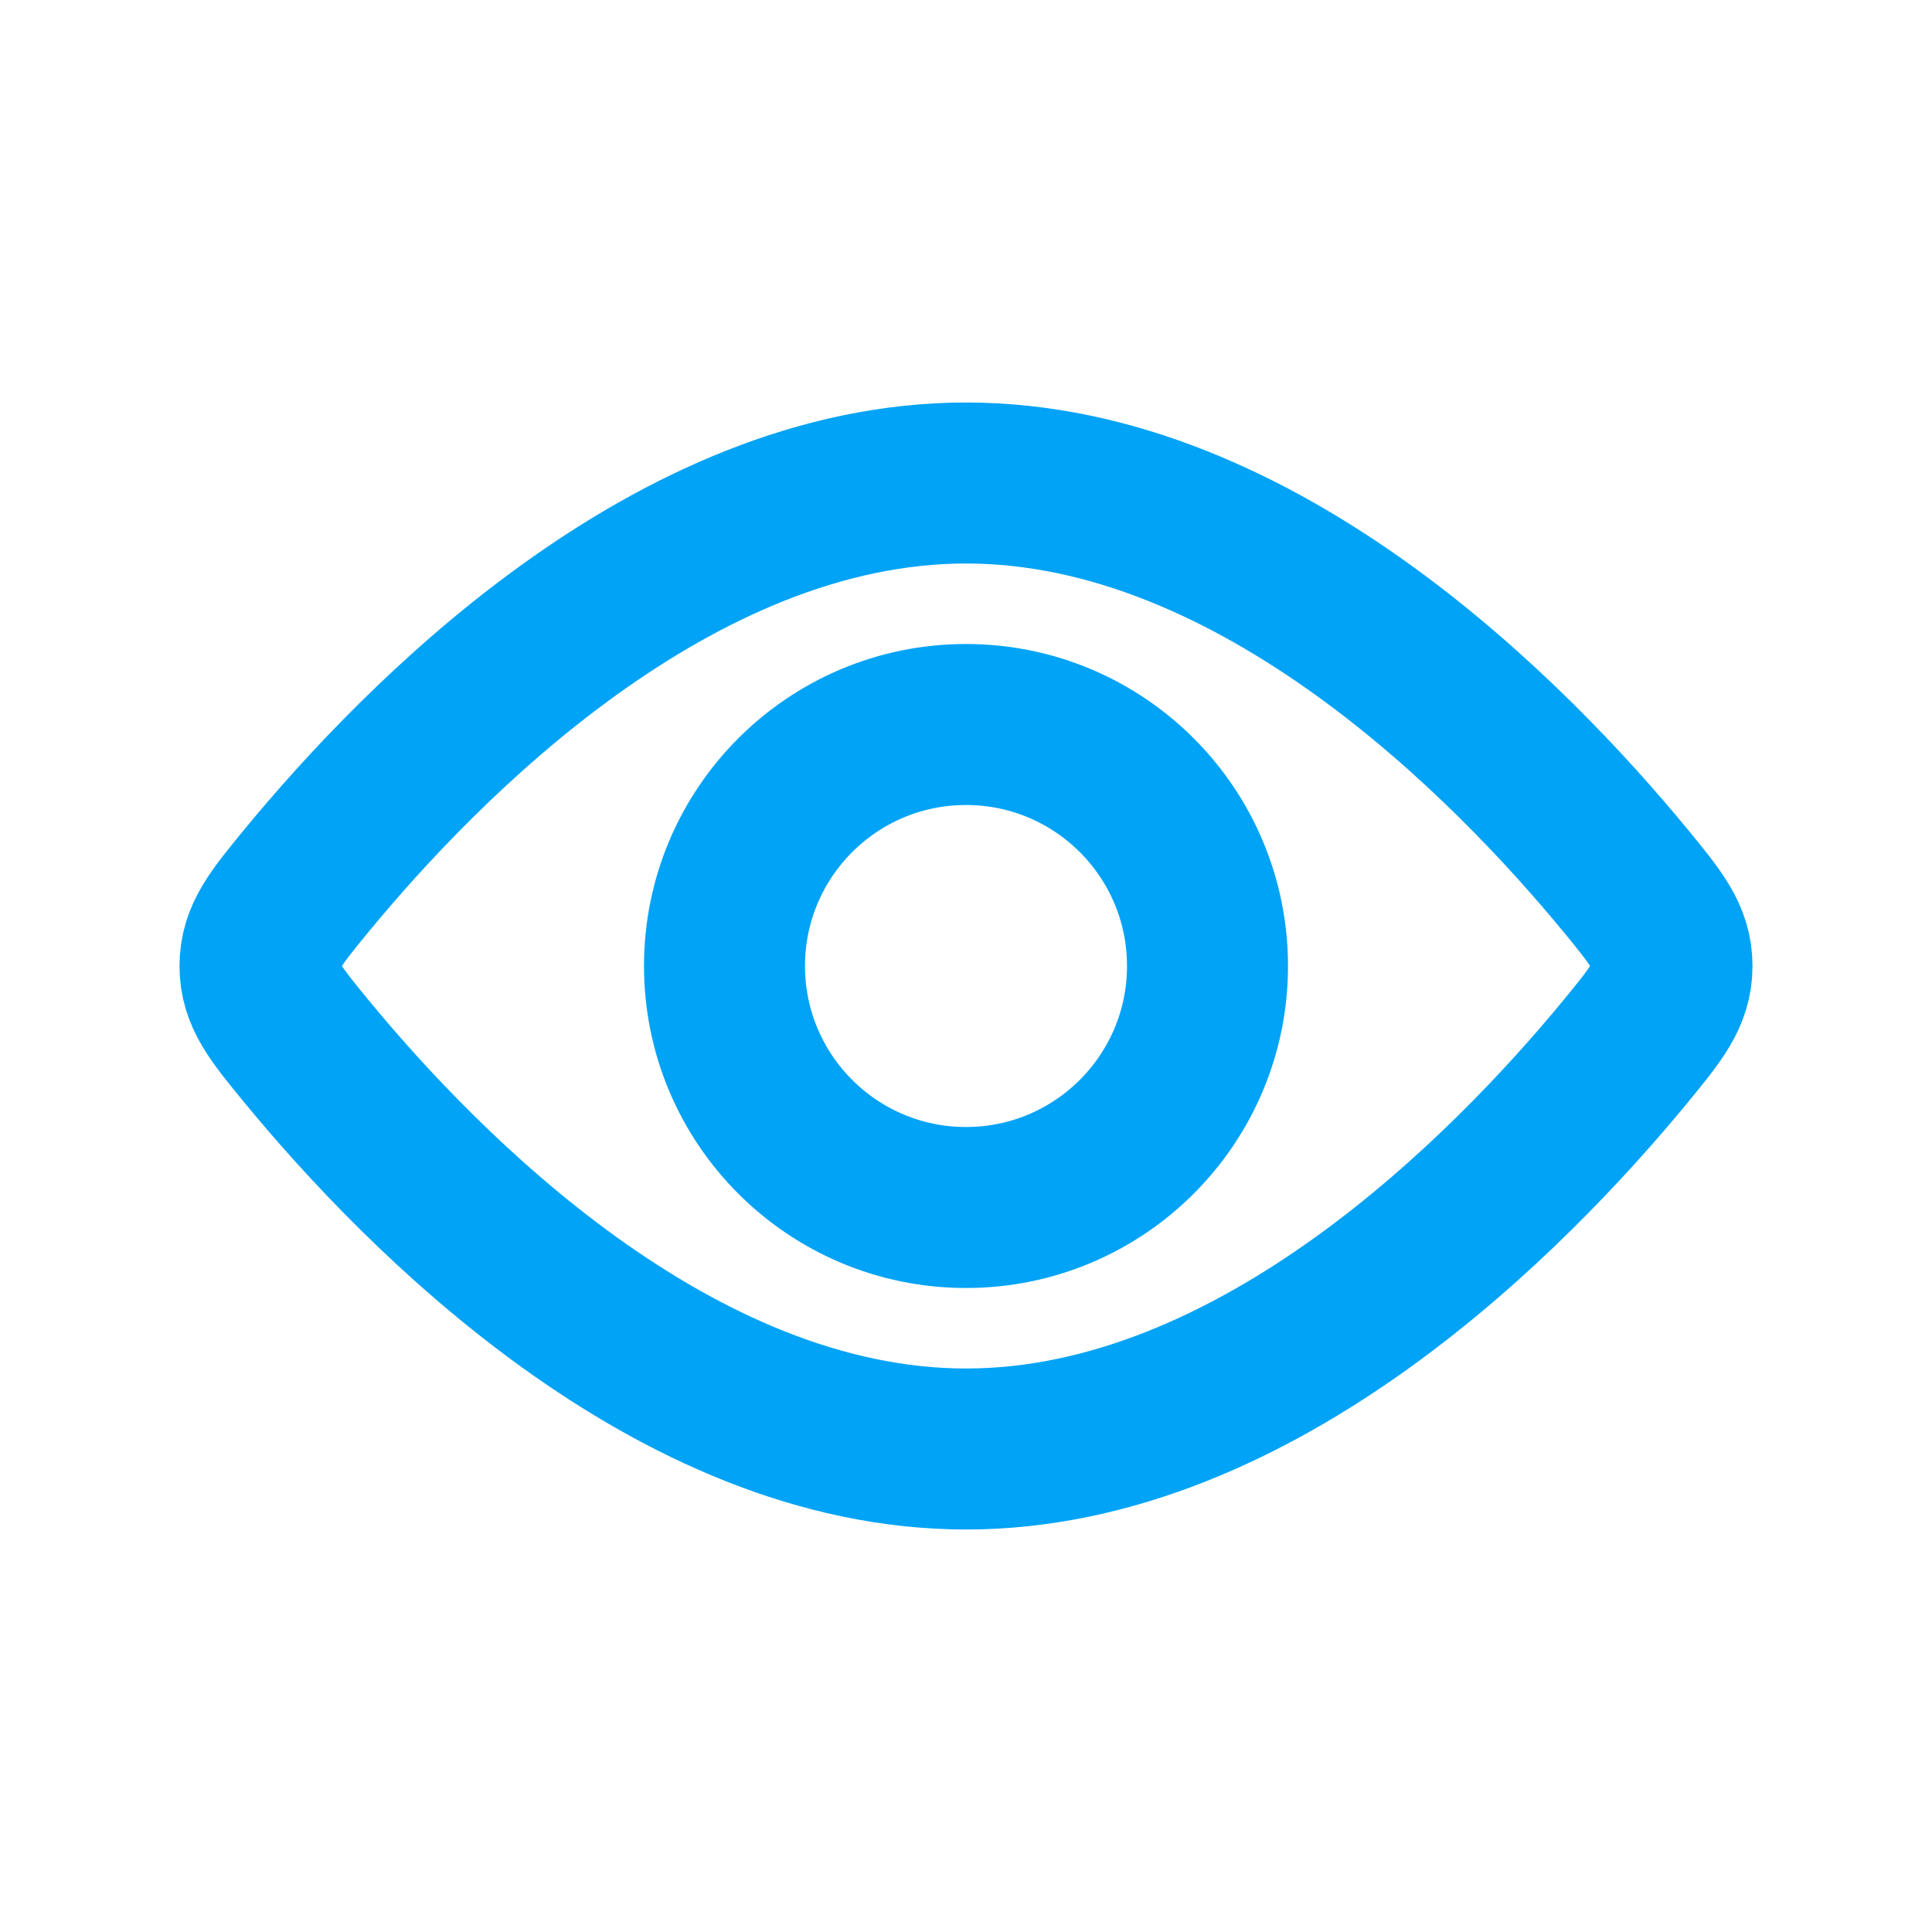
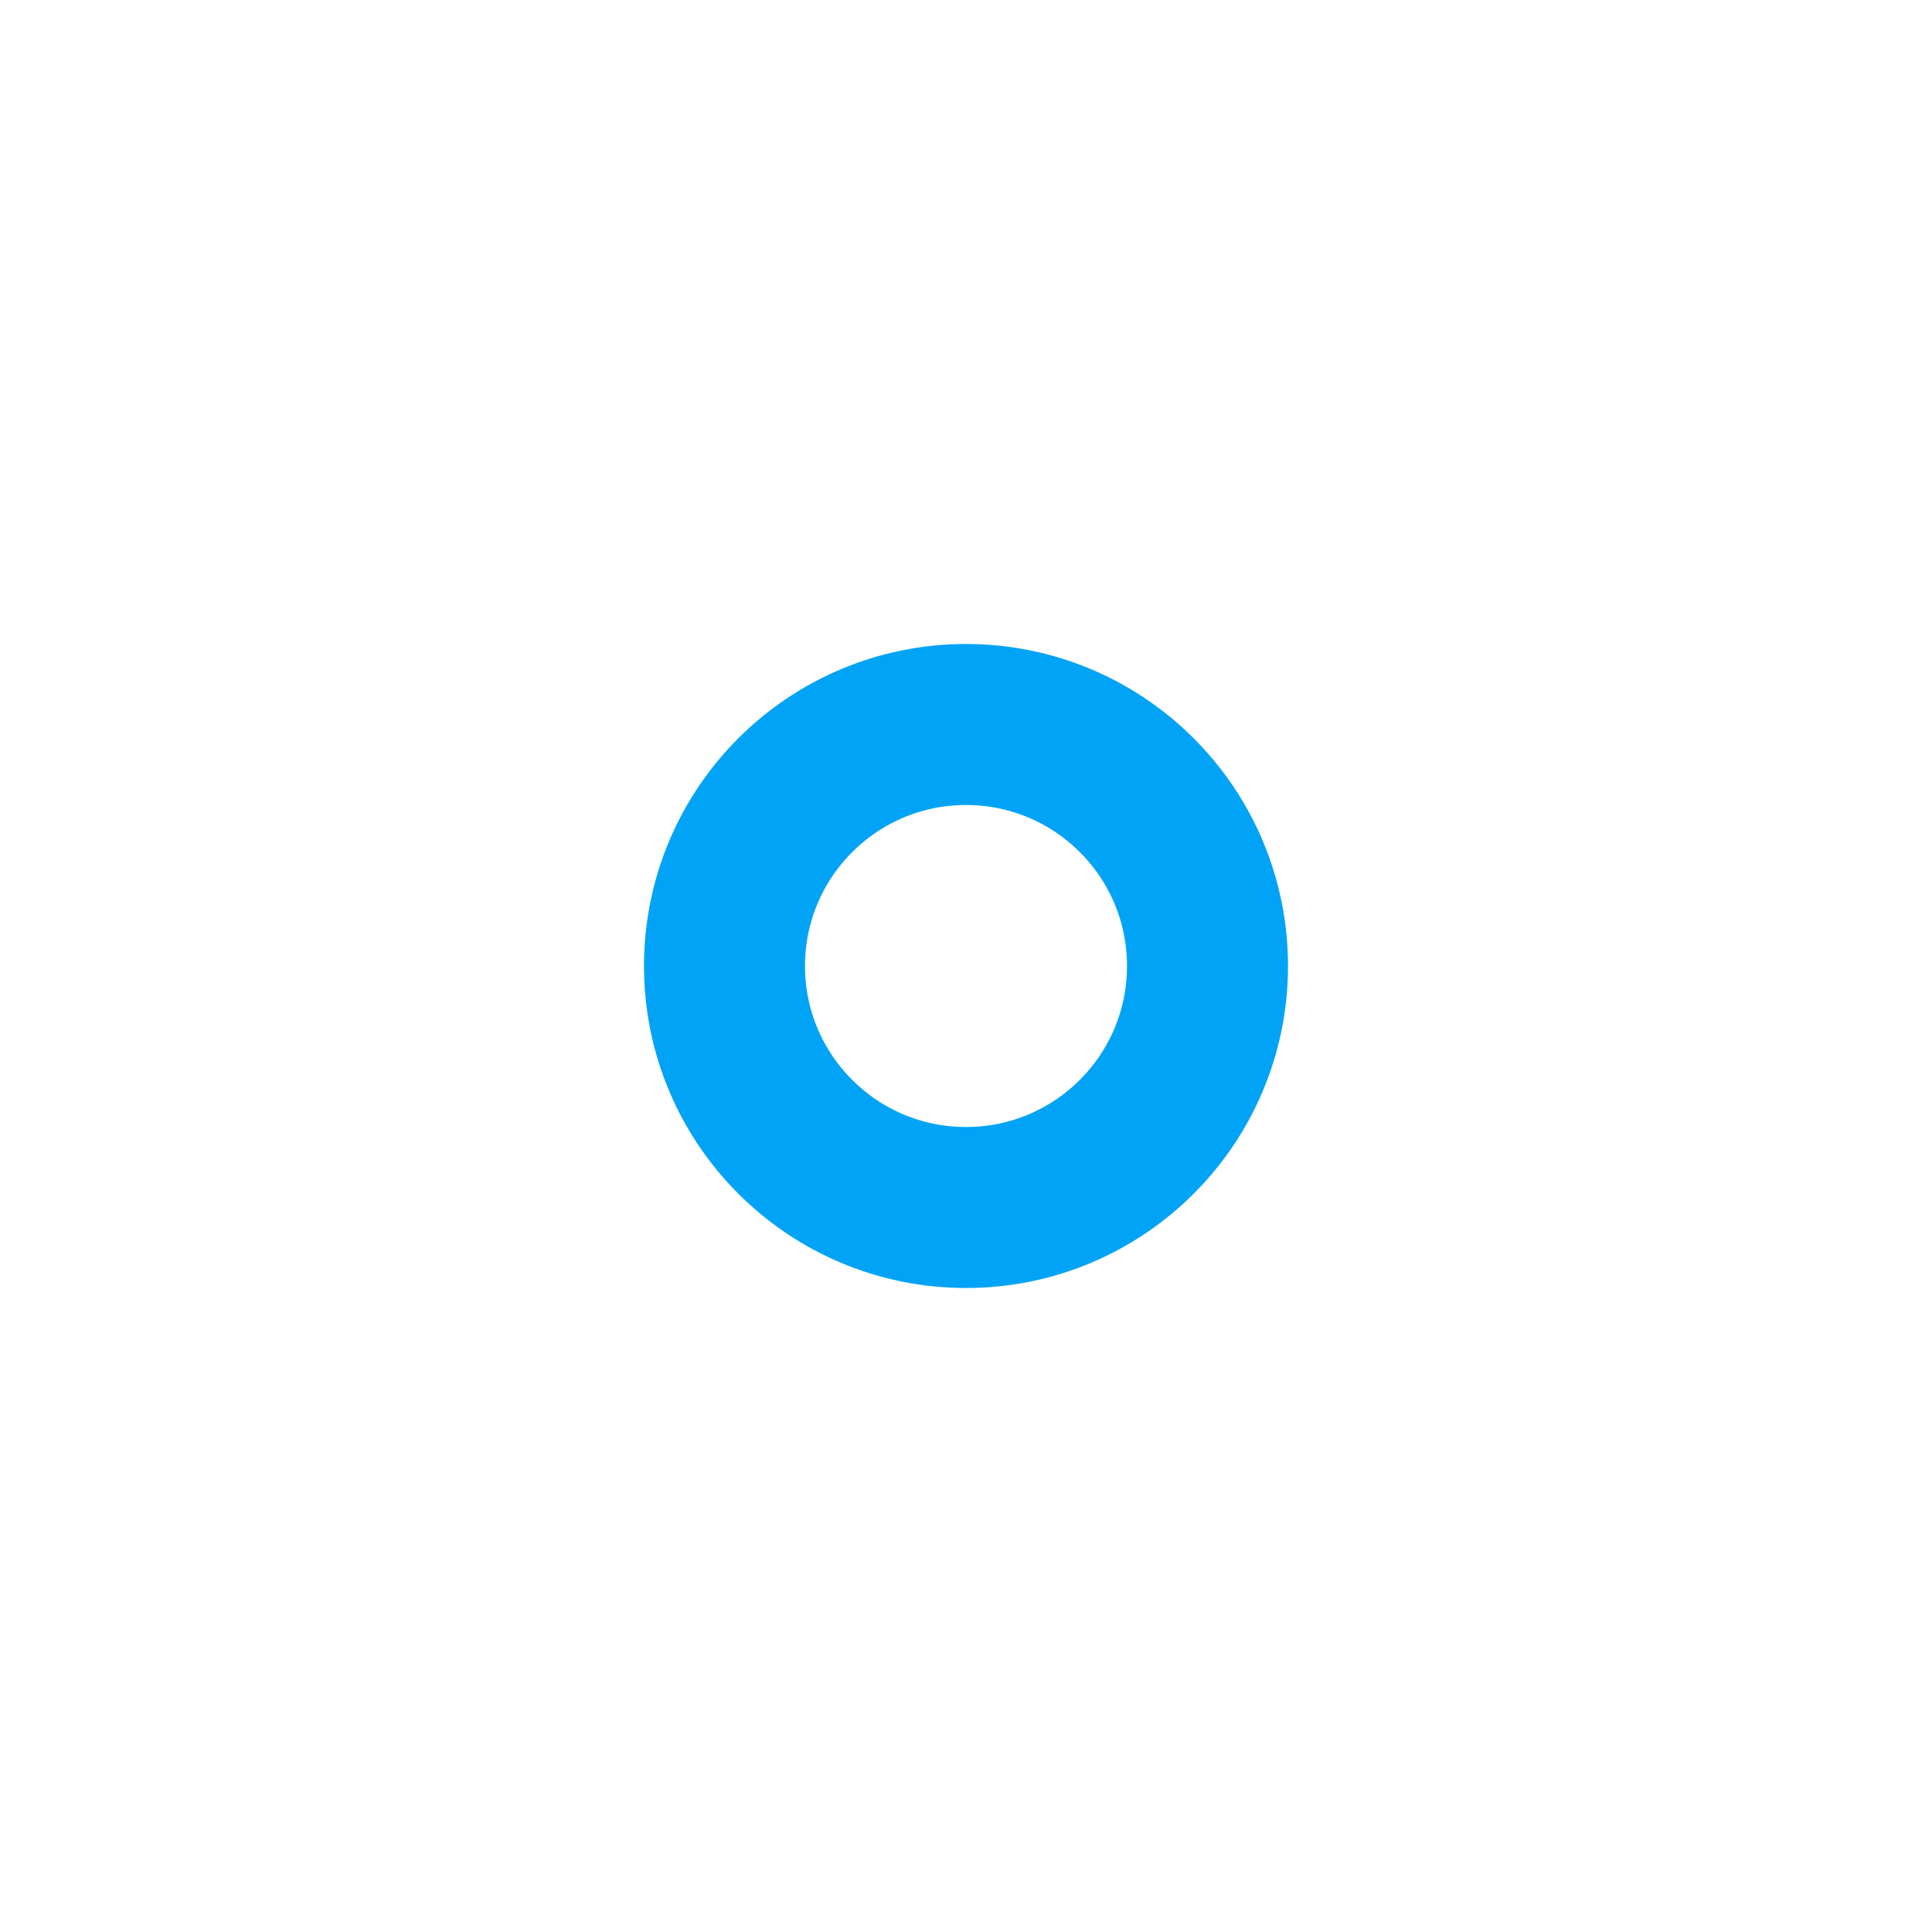
<svg xmlns="http://www.w3.org/2000/svg" width="24" height="24" viewBox="0 0 24 24" fill="none">
  <path d="M12 15C13.657 15 15 13.657 15 12C15 10.343 13.657 9 12 9C10.343 9 9 10.343 9 12C9 13.657 10.343 15 12 15Z" stroke="#00A3F6" stroke-width="2" />
-   <path d="M20.189 10.934C20.576 11.406 20.77 11.641 20.77 12C20.77 12.359 20.576 12.594 20.189 13.066C18.768 14.79 15.636 18 12.001 18C8.364 18 5.232 14.79 3.812 13.066C3.424 12.594 3.23 12.359 3.23 12C3.23 11.641 3.424 11.406 3.812 10.934C5.232 9.21 8.364 6 12.001 6C15.636 6 18.768 9.21 20.189 10.934Z" stroke="#00A3F6" stroke-width="2" />
</svg>